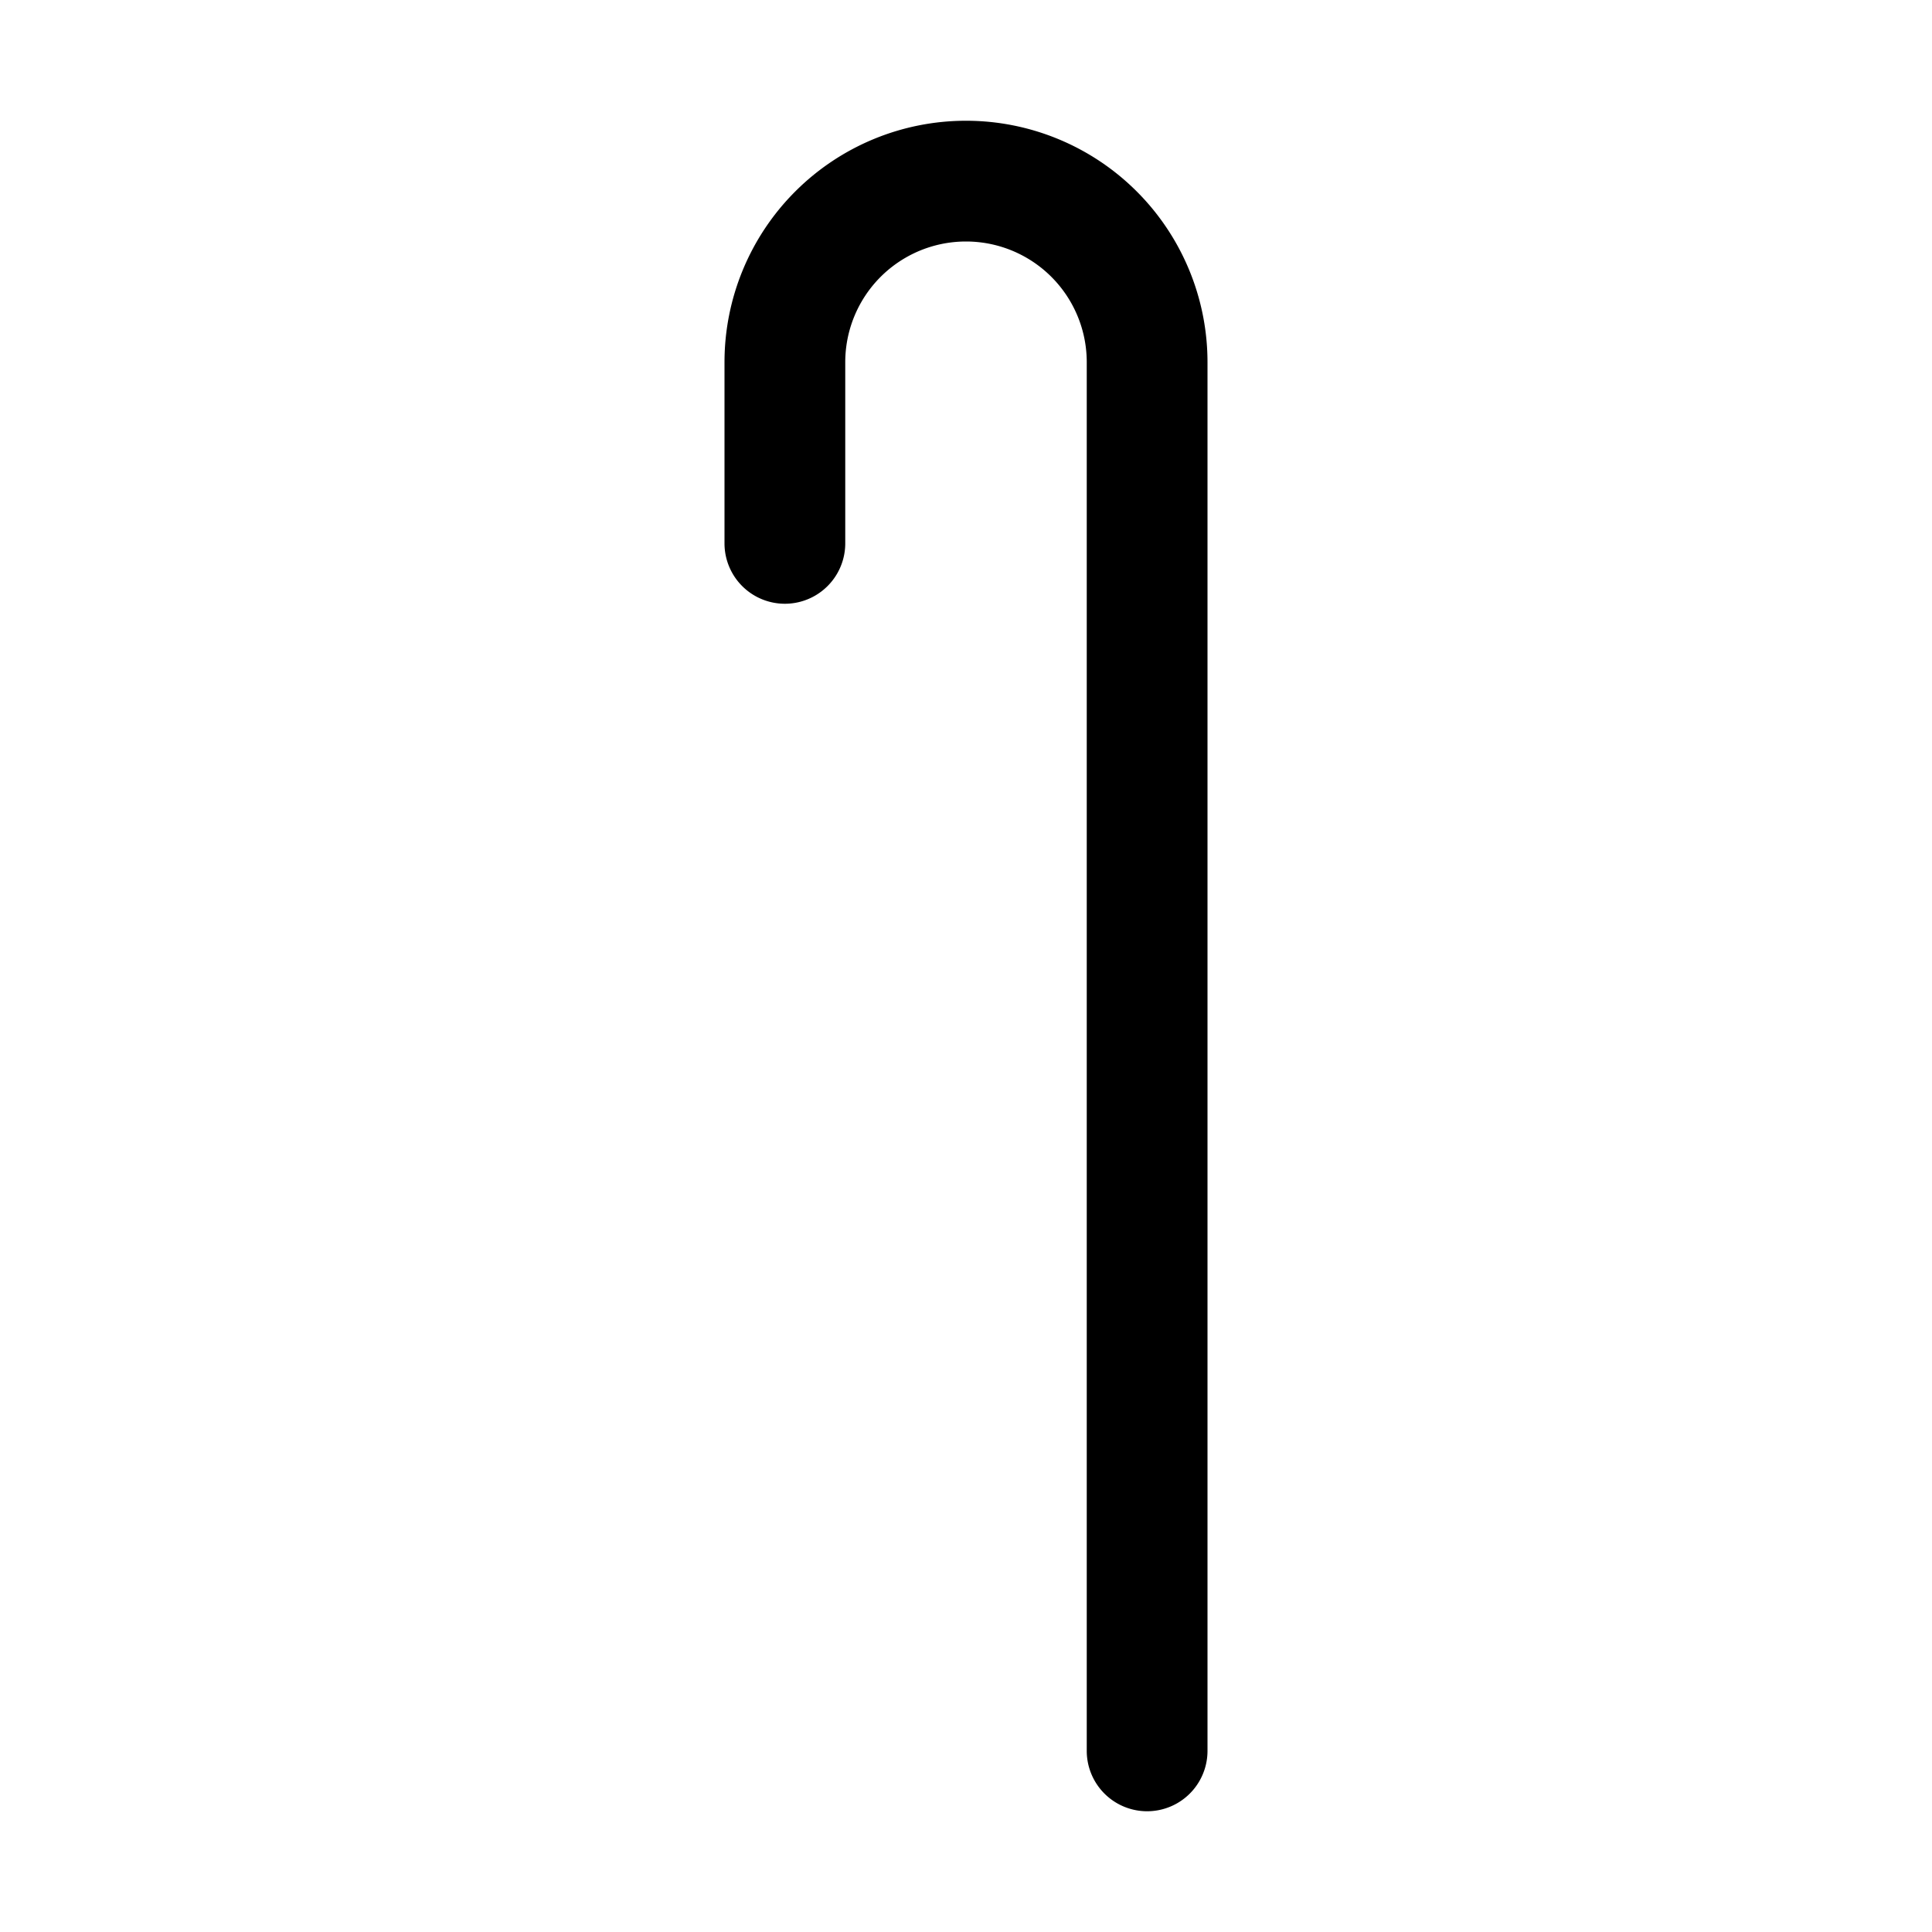
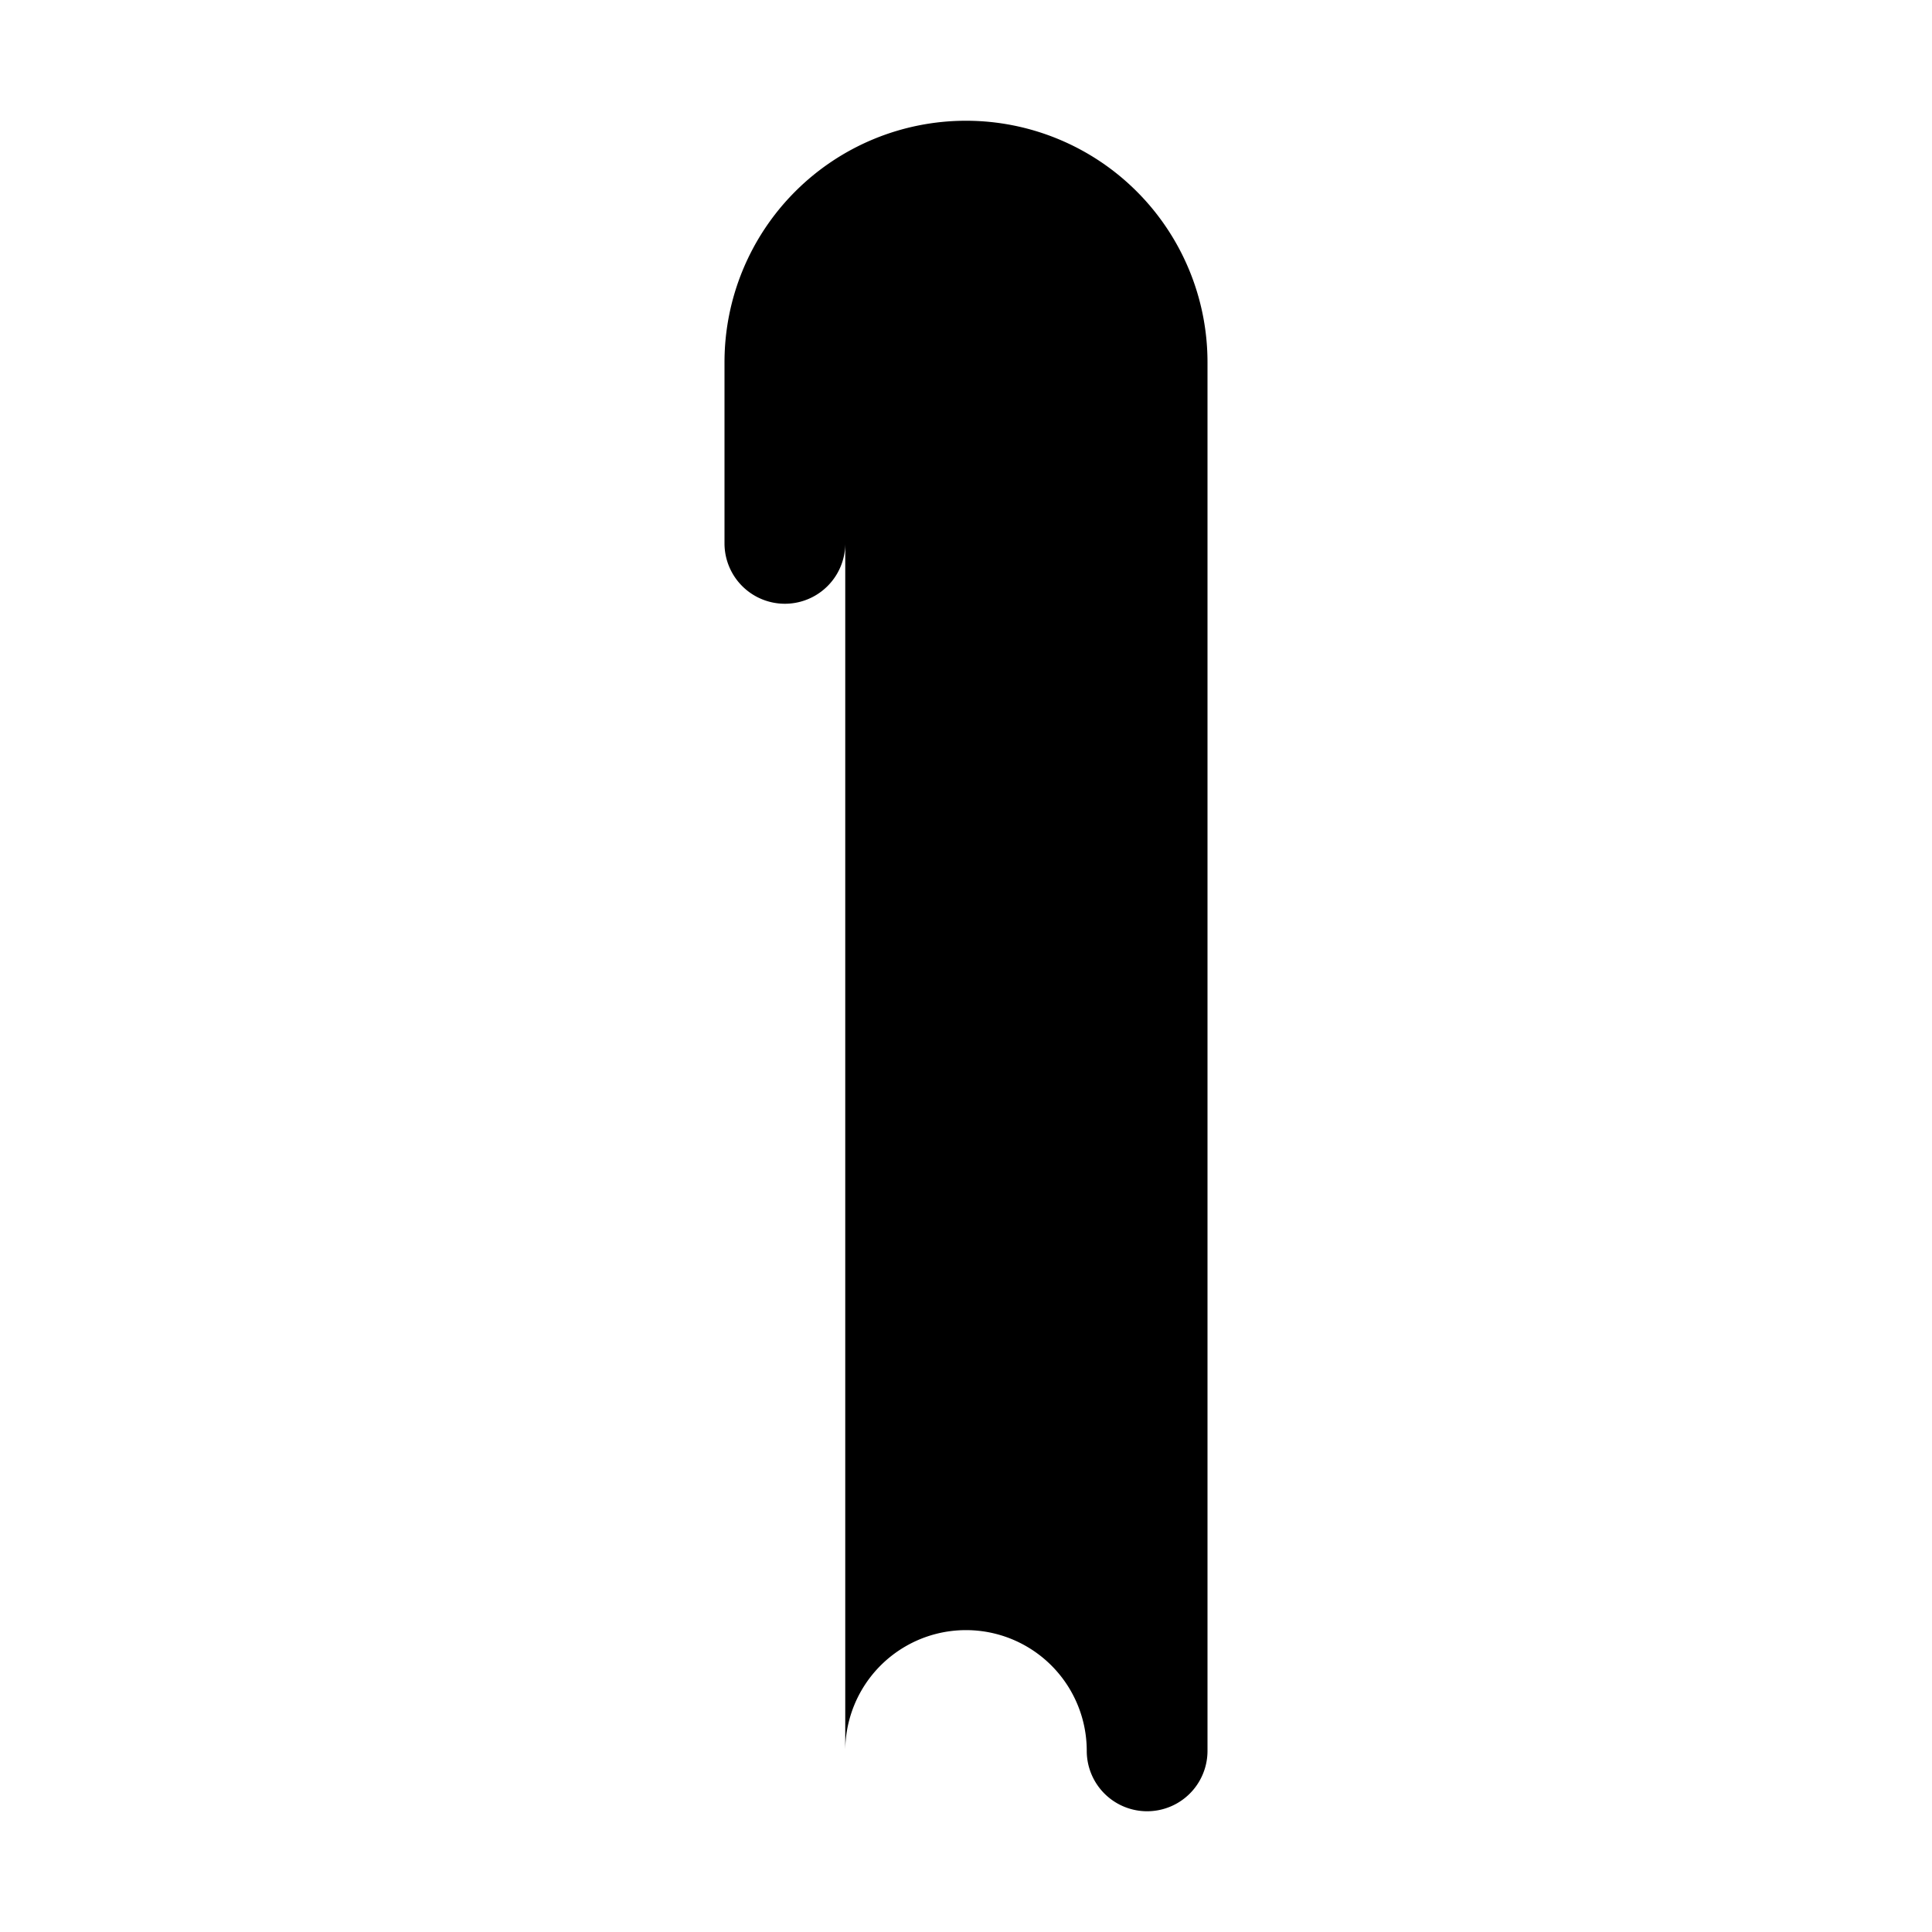
<svg xmlns="http://www.w3.org/2000/svg" fill="#000000" width="800px" height="800px" viewBox="0 0 32 32" data-name="Layer 1" id="Layer_1">
  <title />
-   <path d="M20,6V29a1,1,0,0,1-2,0V6a2,2,0,0,0-4,0V9a1,1,0,0,1-2,0V6a4,4,0,0,1,8,0Z" />
+   <path d="M20,6V29a1,1,0,0,1-2,0a2,2,0,0,0-4,0V9a1,1,0,0,1-2,0V6a4,4,0,0,1,8,0Z" />
</svg>